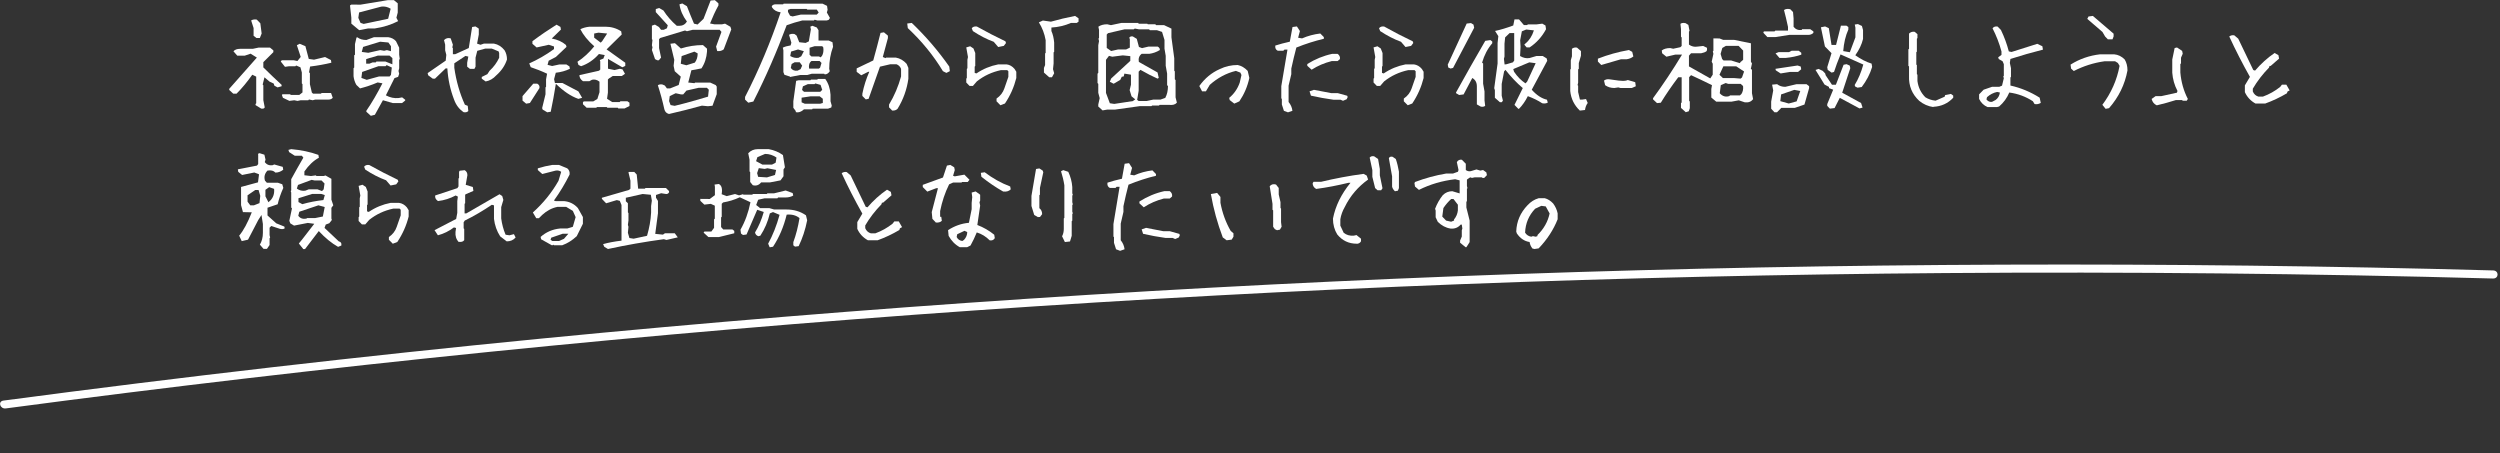
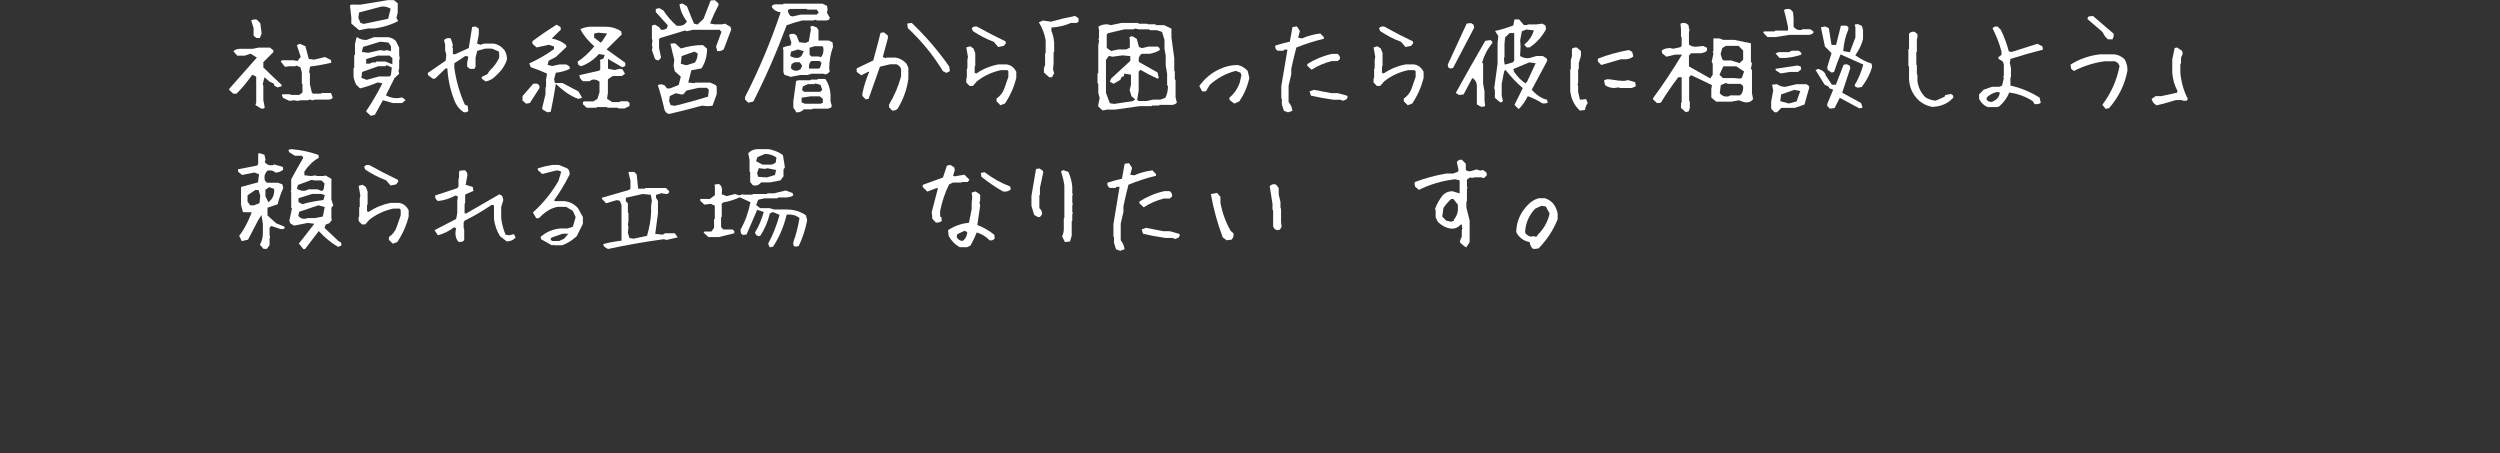
<svg xmlns="http://www.w3.org/2000/svg" width="927" height="168" viewBox="0 0 927 168" fill="none">
  <rect x="0" y="0" width="927" height="168" fill="#333333" stroke="none" />
  <g clip-path="url(#clip0_1182_4)">
    <path d="M2.177 151.438C121.333 135.618 241.166 123.48 361.386 115.11C481.153 106.771 601.285 102.14 721.467 101.25C789.113 100.741 856.772 101.432 924.4 103.273C926.633 103.332 926.685 100.332 924.452 100.274C803.682 96.973 682.813 97.411 562.133 101.622C441.453 105.834 320.974 113.81 200.998 125.525C134.255 132.041 67.678 139.72 1.301 148.532C-0.903 148.824 -0.016 151.73 2.177 151.438Z" fill="white" />
  </g>
  <path d="M96.984 40.352L94.761 38.975V38.551L95.004 38.304V28.416L93.545 27.71C91.704 30.323 89.759 32.689 87.709 34.737H86.494L85 33.36V32.936L95.247 21.354L92.92 19.906L90.731 20.647H87.987L86.563 19.023C87.049 18.423 87.883 18.105 89.029 18.105H93.719L95.907 17.646H100.11L101.36 18.67V19.341L97.644 23.049V24.991C100.04 27.357 102.298 29.511 104.417 31.453V31.983L102.923 32.407L101.742 31.771L101.499 30.994L99.936 30.253L98.06 28.663L97.4 31.347L97.644 31.63V37.139L98.165 39.822C97.956 40.246 97.539 40.387 96.949 40.246L96.984 40.352ZM95.038 14.044L94.031 13.267V10.407L93.128 7.582C93.719 7.228 94.413 7.123 95.212 7.264L96.532 8.641L97.018 12.419L96.358 14.079H95.038V14.044ZM107.265 37.386L104.903 36.256L104.521 35.196L104.764 34.949H107.578L107.821 35.196H110.982L112.163 34.278V31.171L111.92 30.959V26.863L111.399 24.956L109.801 24.285L109.523 24.567H107.161L105.667 24.779L104.104 22.802L104.486 22.342H108.898L110.287 22.625L111.503 21.106L110.079 16.763L111.121 16.233L113.24 17.116L114.49 21.848L116.435 22.131L120.534 21.142L122.722 22.272L122.861 23.261C120.499 23.826 117.859 24.32 114.976 24.673L114.594 26.827L114.907 27.074V31.206L115.636 34.313L116.088 34.737H119.006L119.249 34.49H122.757L123.382 36.256C123.035 36.679 122.514 36.927 121.784 36.927H116.887L115.949 37.174L114.56 36.891L114.316 37.174H111.468L110.322 37.421L109.106 37.174L107.196 37.421L107.265 37.386Z" fill="white" />
-   <path d="M133.185 11.188L130.276 8.762V6.549L129.779 2.016L130.276 1.695H130.311L133.646 1.731L143.793 0.054H146.064L147.483 1.231V4.657L146.986 6.585L147.625 7.834C145.106 9.154 142.232 10.046 139.003 10.546H136.52L133.185 11.188ZM137.442 42.88L135.846 41.453V41.06C137.939 38.027 139.89 34.636 141.806 30.889L140.032 30.568C137.797 31.531 135.598 32.245 133.504 32.781L132.156 31.496C131.589 30.532 131.234 29.461 131.092 28.248V25.286L131.34 25.036V20.503L131.624 20.289V16.363L132.192 13.901L132.511 13.829C133.398 14.508 134.498 14.829 135.846 14.829L138.649 13.794H143.97C145.177 13.972 146.134 14.472 146.844 15.293L148.015 17.684V20.289L148.228 21.931L148.015 22.109V25.322L147.766 26.321L148.015 27.356L147.625 28.498L146.276 28.962L143.083 35.35C144.609 36.171 146.205 36.528 147.837 36.349L149.115 36.1L150.25 36.992V37.277L149.079 38.205H145.602L141.984 37.17L139.003 42.559L137.478 42.952L137.442 42.88ZM143.935 6.906L144.857 3.23C143.722 2.552 142.587 2.302 141.416 2.445L133.15 4.622L132.866 6.62L133.682 8.476L134.853 8.869L143.97 6.942L143.935 6.906ZM144.964 27.784L145.283 25.036L143.367 24.144L142.977 24.536H140.352L134.285 26.678L134.001 28.89L135.988 29.604L140.529 28.355H144.467L144.928 27.82L144.964 27.784ZM144.964 18.969V17.113L144.006 15.757L140.955 15.471L134.64 17.398L134.143 19.254L136.556 19.576L140.99 18.576L142.445 18.826L143.474 18.576L144.928 18.969H144.964ZM145.496 23.823V21.538L144.432 20.61H140.139L137.904 21.289L136.946 21.538L135.775 21.931V23.608H136.981L138.152 23.144H139.323L139.571 22.823H142.941L145.531 23.858L145.496 23.823Z" fill="white" />
+   <path d="M133.185 11.188L130.276 8.762V6.549L129.779 2.016L130.276 1.695H130.311L133.646 1.731L143.793 0.054H146.064L147.483 1.231V4.657L146.986 6.585L147.625 7.834C145.106 9.154 142.232 10.046 139.003 10.546H136.52L133.185 11.188ZM137.442 42.88L135.846 41.453V41.06C137.939 38.027 139.89 34.636 141.806 30.889L140.032 30.568C137.797 31.531 135.598 32.245 133.504 32.781L132.156 31.496C131.589 30.532 131.234 29.461 131.092 28.248V25.286L131.34 25.036V20.503L131.624 20.289V16.363L132.192 13.901L132.511 13.829C133.398 14.508 134.498 14.829 135.846 14.829L138.649 13.794H143.97C145.177 13.972 146.134 14.472 146.844 15.293L148.015 17.684V20.289L148.228 21.931L148.015 22.109V25.322L147.766 26.321L148.015 27.356L146.276 28.962L143.083 35.35C144.609 36.171 146.205 36.528 147.837 36.349L149.115 36.1L150.25 36.992V37.277L149.079 38.205H145.602L141.984 37.17L139.003 42.559L137.478 42.952L137.442 42.88ZM143.935 6.906L144.857 3.23C143.722 2.552 142.587 2.302 141.416 2.445L133.15 4.622L132.866 6.62L133.682 8.476L134.853 8.869L143.97 6.942L143.935 6.906ZM144.964 27.784L145.283 25.036L143.367 24.144L142.977 24.536H140.352L134.285 26.678L134.001 28.89L135.988 29.604L140.529 28.355H144.467L144.928 27.82L144.964 27.784ZM144.964 18.969V17.113L144.006 15.757L140.955 15.471L134.64 17.398L134.143 19.254L136.556 19.576L140.99 18.576L142.445 18.826L143.474 18.576L144.928 18.969H144.964ZM145.496 23.823V21.538L144.432 20.61H140.139L137.904 21.289L136.946 21.538L135.775 21.931V23.608H136.981L138.152 23.144H139.323L139.571 22.823H142.941L145.531 23.858L145.496 23.823Z" fill="white" />
  <path d="M171.919 41.599C170.258 40.495 169.093 38.928 168.386 36.97C166.973 33.338 166.125 29.457 165.878 25.363H165.242L161.286 29.172H160.473L158.777 27.926L158.565 27.107L165.277 22.479L165.489 20.342L165.065 18.669V16.568L164.641 14.859C165.348 14.147 166.16 13.969 167.114 14.218L167.927 16.568L167.715 17.601L167.927 17.814V20.093H168.81L173.826 17.814L175.063 10.017L176.299 9.803L177.323 10.444L177.535 10.658V12.794L176.9 16.177L178.171 16.604L179.408 16.177H183.188C184.707 16.461 186.014 17.28 187.109 18.669C187.674 19.63 187.992 20.77 187.992 22.051C187.285 24.259 185.943 26.253 184.035 27.926C182.905 29.172 181.563 29.956 180.079 30.205L178.631 29.172V28.532L180.715 27.499L181.527 26.253C183.082 24.828 184.247 23.226 185.095 21.41V19.701L184.883 19.061L182.375 18.028H179.902L176.97 18.847L176.334 21.375V24.722L175.91 25.541H174.25L173.226 24.722V23.262L173.65 20.983L172.59 20.734L168.457 23.476V25.149C169.163 30.062 170.47 34.62 172.378 38.821L173.438 39.249L173.65 41.171C173.226 41.599 172.625 41.741 171.954 41.599H171.919Z" fill="white" />
  <path d="M195.101 38.445L193.75 37.304V35.63L197.733 31.033H199.223C199.916 31.425 200.158 31.959 200.02 32.672L196.486 38.195L195.066 38.445H195.101ZM202.825 41.581L201.232 40.654L201.024 40.084L202.271 34.953V32.423L202.479 32.173V29.429L202.86 27.327C200.816 26.365 198.773 25.581 196.798 24.904L196.244 23.514C199.292 22.16 202.375 20.414 205.423 18.204V17.242L203.484 16.601L198.981 17.599L197.422 16.244V15.282C200.366 13.073 203.345 11.042 206.359 9.153L207.813 9.973L207.987 10.971L204.592 14.285C206.705 14.677 208.472 15.46 209.857 16.672L210.065 17.385L206.116 21.126L203.449 22.516L203.033 24.049L204.731 24.476L207.398 23.906H210.03L211.139 24.619L211.312 25.509C209.788 26.258 208.056 26.757 206.082 26.971L205.458 29.358L205.77 30.783H208.576L214.464 33.884L215.85 36.271L214.464 36.663C211.693 35.701 208.922 33.812 206.116 31.069C205.527 34.81 204.869 38.267 204.211 41.438L202.825 41.652V41.581ZM229.29 40.227L229.047 39.941H225.202L224.96 39.692H221.392L221.08 39.941H217.512L216.161 38.659V37.91L216.473 37.59H220.006L221.496 36.699L222.293 34.204V30.285C221.392 29.572 220.491 29.358 219.521 29.572L218.552 30.106H216.161C215.295 29.501 214.845 28.752 214.845 27.861L222.119 26.222L222.57 25.795V22.73L222.397 22.267L223.747 21.697L224.232 20.414L222.085 20.022C220.18 22.195 217.963 23.692 215.469 24.547L214.499 24.084L214.118 22.908C216.404 21.412 218.482 19.487 220.353 17.171C217.963 15.069 216.265 12.966 215.192 10.828C216.127 10.365 217.235 10.044 218.586 9.902H224.475C226.622 9.902 228.597 10.472 230.329 11.612L230.537 12.788L224.925 18.311L231.853 23.265V24.44L230.814 24.939L230.502 24.797L225.445 21.839V25.474L227.869 25.973L229.809 25.509L230.814 25.723L231.749 27.363L230.571 28.182H227.211L225.826 29.073L225.41 29.465V34.347L225.098 36.627L227.004 37.839H229.775L230.052 37.554H232.65L233.412 38.089V39.3L231.576 40.227H229.22H229.29ZM223.228 15.354L225.133 12.432L221.912 12.111L220.318 12.432V13.964L222.743 15.817L223.193 15.354H223.228Z" fill="white" />
  <path d="M243.688 22.338L242.883 21.916L241.729 18.542L241.938 17.557L241.729 16.784L241.938 14.781L241.729 14.535V9.508L242.848 9.122L244.318 10.001L245.123 11.055H246.102L247.292 10.493L247.607 9.368L243.163 4.482V3.357L244.423 2.971L245.997 3.885C247.327 5.958 248.971 7.856 250.966 9.579H251.841C253.1 9.579 254.045 9.052 254.71 7.997C253.17 5.923 252.26 3.814 251.946 1.6L252.995 1.284L254.71 2.303C255.515 4.377 256.389 6.556 257.334 8.77L258.664 9.087L260.868 6.978L263.492 0.194L265.067 0.054L266.396 1.249V2.022C265.242 4.096 264.227 6.345 263.282 8.7L264.892 9.016H267.726L268.846 8.77L270.84 9.93L271.155 10.914L268.356 18.296C267.656 18.858 266.851 19.034 265.941 18.928L265.522 17.276L267.516 11.828L266.851 11.055H256.844L254.71 11.582L254.01 11.301L244.843 14.078L244.388 14.499V17.839L245.123 21.354L244.318 22.338H243.653H243.688ZM247.992 42.232C247.152 42.021 246.592 41.458 246.347 40.544C245.682 37.487 244.878 34.534 243.933 31.617C244.353 31.3 244.948 31.195 245.647 31.336L246.522 31.722L247.292 32.777H248.482L251.666 31.511L252.435 28.418L250.196 26.415L249.776 24.411L250.021 22.197L248.587 16.222L250.266 16.011L252.47 17.979C255.165 17.136 257.894 16.714 260.658 16.714L262.163 18.049V19.104C261.988 21.424 261.323 23.533 260.098 25.36L256.354 26.063L255.2 30.598L257.509 30.843L257.719 30.633H263.387L265.382 31.547L265.767 32.109V34.921L264.192 39.209L262.477 39.385L260.273 39.174C256.214 40.298 252.086 41.353 247.922 42.302L247.992 42.232ZM252.61 35.026L250.546 34.569L248.342 35.624L248.097 37.487L248.656 38.963L250.161 39.244C254.255 38.26 258.384 37.1 262.547 35.835L262.827 33.269L262.128 32.566H259.013L254.535 33.585L253.345 34.991H252.575L252.61 35.026ZM257.649 23.216C258.349 22.267 258.699 21.143 258.699 19.807L257.474 19.139L252.75 20.791L252.435 23.638L254.5 24.201L257.649 23.216Z" fill="white" />
  <path d="M277.455 38.077L276.271 36.935V35.936C281.39 25.979 285.777 15.522 289.468 4.565C288.04 4.387 286.996 3.816 286.299 2.781L286.16 2.281C286.473 1.853 286.926 1.603 287.588 1.603H290.373L290.582 1.354H304.997L306.668 2.174L306.877 3.638L306.598 4.637L307.747 6.671L307.26 7.385L306.494 7.599H303.082L302.072 7.314L301.793 7.599H297.441C295.526 8.063 293.611 8.67 291.696 9.348C288.075 19.091 283.966 28.548 279.336 37.649L277.595 38.041L277.455 38.077ZM292.95 28.405L290.86 27.727L290.477 26.728V18.663L290.269 17.663C291 17.306 291.975 17.021 293.158 16.842L293.437 15.843L292.567 12.917C293.124 12.56 293.82 12.453 294.621 12.631L295.387 13.202L296.362 15.665L298.729 15.914L299.913 15.343L300.679 10.882L300.47 9.883L301.271 9.562L302.873 10.204L303.5 11.204V15.022H307.26L308.688 15.665L308.896 17.342C307.956 19.912 307.469 22.624 307.469 25.515L307.678 26.407C307.19 27.192 306.564 27.585 305.832 27.585L305.589 27.335H301.027L299.391 27.799H296.78L292.915 28.548L292.95 28.405ZM303.186 5.065L303.569 4.637L302.873 3.566H299.356L299.112 3.316H293.124L292.184 3.638V4.423L292.95 5.815L293.89 6.1L296.919 5.422H302.838L303.221 5.029L303.186 5.065ZM297.093 20.875L298.068 18.984L295.909 18.341L293.333 19.126L293.019 20.768C293.959 21.339 294.969 21.589 296.048 21.446L297.093 20.875ZM296.884 25.586L297.441 24.337L296.536 23.088H294.656L293.541 23.73L293.228 25.194C293.785 26.014 294.656 26.371 295.77 26.193L296.884 25.622V25.586ZM295.073 41.575V41.182L294.168 39.968V37.542L295.213 29.976L296.153 29.762H300.505L300.714 29.512H303.047L303.256 29.262H306.007C307.156 30.868 307.817 32.795 307.956 35.115V37.542L308.409 39.148L308.235 39.861L307.051 40.29H301.341L301.132 40.54H298.103C297.163 41.468 296.118 41.824 295.039 41.575H295.073ZM305.101 38.22V36.614L303.952 35.722H300.54L297.232 36.221V37.934L298.416 38.47H304.091L305.101 38.184V38.22ZM304.474 33.687L304.892 33.366L304.266 31.475L302.316 30.939L302.037 31.189H299.565L297.72 32.01L297.406 33.366L298.138 34.044H304.161L304.474 33.723V33.687ZM304.091 25.086L304.614 23.338L303.917 22.624H300.888C300.087 23.231 299.809 24.159 300.018 25.443H303.639L304.057 25.122L304.091 25.086ZM304.753 20.804C305.275 19.912 305.449 18.841 305.275 17.592L304.892 17.128H302.072L300.192 17.699V20.304L300.888 20.947H303.708L304.266 21.268L304.718 20.804H304.753Z" fill="white" />
  <path d="M330.714 40.866L329.66 39.802V38.773C331.626 35.508 333.101 32.03 334.119 28.34V25.536C333.803 24.72 333.241 24.152 332.434 23.833H330.082L326.29 24.72L322.078 36.643L321.024 36.856L319.761 35.579V34.763C320.322 31.924 321.2 29.191 322.323 26.636H321.902L319.339 27.914L317.654 26.636V25.359L323.798 22.414C324.746 19.007 325.658 15.6 326.501 12.194L327.765 11.981L329.239 13.223V14.11L327.343 21.136L328.362 21.562L328.572 21.349H332.153C333.733 21.633 335.067 22.414 336.19 23.691L336.822 25.181V29.227C336.26 33.201 334.926 36.927 332.82 40.334C332.258 40.902 331.556 41.079 330.714 40.973V40.866ZM350.899 27.027L349.636 26.388C346.125 20.568 341.772 15.245 336.611 10.419L336.401 8.716L338.086 8.503C343.281 13.471 347.915 18.865 351.988 24.685L352.198 26.388L350.935 27.027H350.899Z" fill="white" />
  <path d="M370.988 39.052L369.515 37.566V36.54C370.918 35.585 371.9 34.312 372.426 32.755L373.899 28.51V26.423L373.478 25.999H371.163C367.832 26.706 364.851 28.086 362.221 30.173L360.748 31.871H359.52L358.293 30.597V29.147L358.503 28.935V25.539L358.714 25.327V22.178L358.924 21.152L358.293 17.579L359.731 17.155L360.958 17.969L361.625 19.667V24.478L361.414 24.69V27.025L362.045 27.237C364.535 25.539 367.236 24.442 370.146 23.876H373.267C374.39 24.018 375.372 24.584 376.178 25.539L376.844 26.6V28.935C376.003 32.295 374.6 35.444 372.636 38.38L370.988 39.017V39.052ZM370.111 17.403L368.463 15.492C365.833 14.537 363.273 13.193 360.748 11.53L360.327 10.469C360.748 9.903 361.379 9.726 362.221 9.832C365.693 11.778 369.234 13.617 372.811 15.316L373.022 15.952L372.215 17.014L370.111 17.438V17.403Z" fill="white" />
  <path d="M389.007 28.617L387.093 26.908V25.199L387.518 24.131V19.823L387.731 19.61V14.91C387.306 12.489 386.455 10.282 385.214 8.289L386.703 7.612L389.681 8.039C392.517 7.221 395.531 6.508 398.651 5.903L399.927 6.793V8.039L399.253 8.502H397.126C394.822 9.499 392.411 10.069 389.858 10.211V11.493C390.426 12.774 390.745 14.198 390.886 15.8V19.218L390.674 19.432V23.526L390.461 25.662L390.886 27.157L390.071 28.652H389.007V28.617Z" fill="white" />
  <path d="M408.913 41.002L407.241 39.499V38.747L407.764 36.385L407.241 34.416V31.088L406.963 30.801V27.329L407.241 27.007V16.771L407.52 15.232L407.311 14.301L407.52 14.123V11.116L407.276 9.899C408.077 9.326 409.192 9.004 410.55 9.004L411.943 9.326L415.808 8.503H422.007L422.251 8.79H425.385L425.629 9.004H428.415L428.658 9.326H431.653L434.3 10.579H434.37V13.836L435.414 21.603V26.22L435.623 26.471V29.405L435.902 29.692V36.099L436.389 38.067C435.762 38.783 434.822 39.033 433.603 38.89H429.982L429.738 39.141H427.196L426.952 39.355H422.634L413.405 40.644H410.515L408.878 40.93L408.913 41.002ZM420.161 37.387L420.962 36.85L419.569 35.705L418.873 33.414L419.36 31.41V27.688L416.923 27.294L416.679 28.332L415.948 28.475L415.39 29.62L412.953 31.052L411.525 30.336L412.012 29.119L419.117 22.569V20.816L416.331 20.529L412.43 21.03L411.211 20.708L410.097 22.176V34.452L411.525 38.282L413.162 38.532L420.196 37.459L420.161 37.387ZM432.106 36.242C432.768 35.025 433.081 33.557 433.081 31.875L432.768 31.625V27.294L432.245 24.359V20.708L431.793 18.024V14.803L430.887 11.832L428.972 11.188H426.36L426.081 10.865H422.251L420.788 10.579L420.405 10.865H417.027L410.863 12.297L410.376 12.798V17.773L412.012 18.919L414.555 18.346H417.549L418.942 17.666V14.516L418.733 13.979C419.012 13.55 419.43 13.407 420.057 13.514L421.519 14.409L422.32 17.415L423.47 17.845L425.872 17.272H429.285C429.877 17.63 430.156 18.059 430.051 18.561C428.832 19.312 427.509 19.777 426.151 19.956H423.33C422.39 20.672 422.042 21.674 422.286 22.963L429.216 26.864L429.668 28.904L429.216 29.155C427.335 28.332 425.246 27.258 422.878 25.898L422.216 26.578V33.665L421.659 37.029L422.216 37.459H425.141L427.683 36.922H430.33L432.141 36.277L432.106 36.242Z" fill="white" />
  <path d="M457.65 38.402L455.985 37.115L455.782 36.293C457.548 34.827 458.873 32.968 459.689 30.645L460.335 27.82L459.927 26.927L458.262 26.283C454.694 27.141 451.466 28.893 448.578 31.467L447.151 33.862H445.724L444.705 31.896C446.744 29.036 449.292 26.927 452.316 25.604C454.389 24.603 456.597 24.103 458.941 24.103C460.301 24.389 461.524 25.104 462.645 26.283L463.257 28.893C462.577 32.075 461.32 34.97 459.553 37.58L457.718 38.402H457.65Z" fill="white" />
  <path d="M477.566 41.652L476.075 41.093L475.313 38.753V36.658L475.105 36.483V31.944L477.393 18.394H476.283L475.867 18.813H473.787C473.059 18.464 472.747 17.8 472.886 16.892C474.55 16.369 476.318 15.88 478.26 15.46L479.265 10.013L480.895 9.803L482.004 11.514L481.345 13.994L482.802 14.238C484.951 13.295 487.205 12.702 489.562 12.422L490.88 13.749V14.378C487.482 15.181 484.084 16.264 480.687 17.626C479.993 20.245 479.369 22.864 478.814 25.448V27.509L477.809 31.769V37.81C478.606 38.788 479.092 39.871 479.23 41.093L477.601 41.652H477.566ZM486.373 25.867L484.743 24.401V23.737C487.656 21.921 490.741 20.664 494 19.965H495.977C496.67 20.454 496.982 21.118 496.843 21.921L495.977 22.654H493.792C491.053 23.353 488.592 24.401 486.373 25.832V25.867ZM498.022 37.392L497.051 36.972H494.416C491.643 36.588 488.834 36.099 486.095 35.471L485.575 33.864L487.205 33.306C489.32 33.725 491.469 34.109 493.619 34.528H496.011L499.548 35.506L499.721 35.995L499.34 36.798L498.022 37.357V37.392Z" fill="white" />
  <path d="M522.011 39.052L520.538 37.566V36.54C521.941 35.585 522.923 34.312 523.449 32.755L524.922 28.51V26.423L524.501 25.999H522.187C518.855 26.706 515.874 28.086 513.244 30.173L511.771 31.871H510.544L509.316 30.597V29.147L509.527 28.935V25.539L509.737 25.327V22.178L509.948 21.152L509.316 17.579L510.754 17.155L511.982 17.969L512.648 19.667V24.478L512.438 24.69V27.025L513.069 27.237C515.559 25.539 518.259 24.442 521.17 23.876H524.291C525.413 24.018 526.395 24.584 527.202 25.539L527.868 26.6V28.935C527.026 32.295 525.623 35.444 523.66 38.38L522.011 39.017V39.052ZM521.135 17.403L519.486 15.492C516.856 14.537 514.296 13.193 511.771 11.53L511.35 10.469C511.771 9.903 512.402 9.726 513.244 9.832C516.716 11.778 520.258 13.617 523.835 15.316L524.045 15.952L523.239 17.014L521.135 17.438V17.403Z" fill="white" />
  <path d="M537.93 25.433L537.03 25.042L536.822 23.973C539.176 18.811 541.529 13.719 543.848 8.734L545.44 8.556L546.375 9.126L546.617 10.301L538.795 25.184L537.93 25.398V25.433ZM549.075 39.533L547.621 38.714V32.02C547.621 30.596 547.067 29.564 545.925 28.923L542.706 35.011L541.045 35.225L539.903 34.548V34.263C543.433 27.855 547.067 21.481 550.736 15.143L552.639 14.858L553.332 15.393V16.033C551.601 18.063 550.355 20.448 549.559 23.226L549.94 23.546V31.023L550.459 33.907V37.219L550.701 39.248C550.286 39.569 549.732 39.675 549.075 39.533ZM562.954 40.316L561.569 38.892L564.649 32.661C562.434 30.774 560.288 28.531 558.212 25.896L557.727 26.466L556.827 31.13V35.474L557.277 37.325L556.862 37.895H556.17L554.301 36.257V33.444L554.059 32.697L555.305 23.546V15.927L555.581 13.399L554.37 11.476C556.412 11.049 558.627 10.372 561.119 9.446L561.569 7.203H563.265L565.065 9.304H566.242L566.518 9.055H569.668L571.883 8.77L573.06 9.446L573.268 10.835C571.779 13.612 569.772 15.855 567.211 17.564H566.069L565.203 16.567L565.619 16.14C567.038 15.001 568.111 13.363 568.768 11.262L565.93 10.942L564.303 11.618L563.68 14.93L563.819 17.315L563.646 20.769C564.823 21.481 565.999 21.73 567.176 21.517L569.703 20.769H572.056L573.51 21.659L573.718 22.549L567.972 33.267C569.772 35.296 571.675 36.542 573.614 36.969L573.925 38.038C573.371 38.358 572.679 38.465 571.849 38.287C570.326 37.29 568.56 36.4 566.518 35.652C565.584 37.539 564.476 39.106 563.23 40.352H562.85L562.954 40.316ZM561.05 23.012L561.465 22.478V12.259H559.769L558.108 13.861L557.866 16.211V20.983L557.658 21.802L557.9 23.902L558.558 23.831L561.085 23.083L561.05 23.012ZM566.276 30.24L569.426 23.439L567.072 23.119L561.119 25.611L561.396 26.573C562.573 28.353 563.992 29.813 565.653 30.916L566.276 30.24Z" fill="white" />
  <path d="M585.801 41.002C583.708 39.006 582.522 36.582 582.243 33.731V25.783L582.452 25.569V22.361L582.871 20.9V18.084C583.429 17.656 584.057 17.514 584.754 17.656L586.219 18.939V20.65L585.417 23.395V25.533L585.173 25.747V30.666L584.964 31.557L585.173 31.771V34.123L585.835 36.939H586.638L588.102 36.725L588.73 38.186C588.172 38.899 587.858 39.79 587.719 40.788L585.835 41.002H585.801ZM593.717 24.072L592.497 22.824V21.755C596.124 20.329 599.96 19.26 603.971 18.547L605.227 19.225L605.645 20.935C604.948 21.506 604.146 21.826 603.169 21.969H601.076C598.53 22.682 596.089 23.395 593.717 24.108V24.072ZM598.53 32.626C597.275 32.626 596.159 32.27 595.182 31.592L594.764 29.882C595.322 29.454 596.019 29.276 596.856 29.418L600.204 29.882C601.321 30.024 602.227 30.024 602.96 29.882L603.587 29.668L606.343 30.488L606.552 31.985L605.087 32.626H600.867L600.065 32.412L598.6 32.626H598.53Z" fill="white" />
  <path d="M625.139 41.652L623.312 40.013V38.232L623.558 37.983V28.651H622.293C619.869 31.857 617.726 34.991 615.828 38.09L614.423 38.232L612.947 36.843V36.416C616.636 31.393 620.22 26.015 623.699 20.245H621.204L617.901 21.028L616.32 19.746L616.18 18.713C616.918 18.143 617.972 17.823 619.307 17.823L620.431 18.072L623.066 17.502L623.558 17.039V13.904L623.312 13.619V10.77L623.101 8.846C623.523 8.49 624.191 8.419 625.034 8.597L626.053 9.238L626.474 11.447L626.264 11.732V16.54C627.247 17.217 628.266 17.466 629.32 17.288L631.534 17.039L632.939 17.716C633.045 18.428 632.939 18.891 632.623 19.105C632.307 19.319 631.71 19.568 630.796 19.746H627.037L626.264 20.636V24.626L634.169 29.078L635.082 27.689V23.628L634.696 22.916L635.328 19.96L635.118 19.034L635.328 18.855V14.225H635.293L637.612 14.261L638.983 14.795H643.058L649.207 16.041H649.242V22.845L649.629 23.557L649.207 25.552L649.629 25.837V34.564L650.05 36.772C649.347 37.698 648.364 38.09 646.993 37.947L644.745 37.2L642.039 37.698H636.383L634.555 36.166V32.996L634.801 31.572C632.342 30.36 629.742 29.114 627.037 27.867L626.334 28.615V37.378L626.58 37.663V40.12L626.193 41.26L625.174 41.581L625.139 41.652ZM645.939 28.722L646.712 26.514L643.796 24.59H639.018L637.577 27.725L638.842 28.936H642.847L645.412 29.149L645.939 28.722ZM645.658 34.955C646.256 34.065 646.466 33.032 646.326 31.892L645.447 31.108H640.845L639.896 30.788L638.069 31.572L637.683 34.564C638.666 35.703 639.861 36.06 641.231 35.632L641.477 35.383H645.166L645.623 34.92L645.658 34.955ZM645.658 22.809L646.361 22.168V18.749L644.674 17.003H639.966L638.631 17.787L637.999 19.995L638.561 21.883L639.088 22.417H641.899L645.096 23.415L645.588 22.774L645.658 22.809Z" fill="white" />
  <path d="M655.372 13.778L653.89 12.196V11.88L654.096 11.634H658.027L658.268 11.353H662.991V9.982C662.508 7.662 661.991 5.553 661.509 3.725C662.06 3.303 662.853 3.198 663.819 3.409L664.853 4.463L665.06 6.854V9.947C665.818 10.896 666.818 11.282 668.093 11.107L668.231 10.825H671.231L672.403 11.634V12.196C671.886 12.688 671.265 12.934 670.541 12.934H663.508L658.337 13.743H655.441L655.372 13.778ZM657.992 41.652L656.751 40.316V37.68L657.51 33.532L657.096 31.388L658.957 31.212C659.785 31.88 660.819 32.197 661.991 32.197L666.163 31.212H669.852L670.817 31.951V32.689L669.093 38.77L665.508 40H660.509L658.923 41.617H658.027L657.992 41.652ZM659.819 21.476L658.371 19.789L659.509 19.332H663.37L664.37 18.805H666.956L667.921 19.578V20.281C666.266 20.843 664.336 21.265 662.198 21.476H659.819ZM660.268 27.241L658.475 26.081L658.337 25.518L666.542 24.288L667.714 24.674L667.887 25.694L666.714 26.678H663.715L660.233 27.241H660.268ZM666.197 37.575L667.542 33.743L665.335 33.321L660.44 35.009L660.13 37.504L663.267 38.383L666.232 37.575H666.197ZM678.505 40.281L677.54 39.262V38.594L679.746 33.251L678.195 32.689V32.232L676.54 31.353L673.196 25.94L674.333 25.553L675.885 26.291L676.781 27.241L676.954 27.908L679.298 31.423H680.746L683.607 24.007L684.71 23.796L685.883 24.323L686.089 25.272L683.09 34.376L690.089 38.207L690.64 39.895L689.502 40.211L682.194 36.274L680.263 40.07L678.539 40.281H678.505ZM677.746 26.045L677.54 24.921L679.125 19.718L676.678 17.223L675.195 10.123L676.747 9.806L678.126 10.439L679.125 16.66H680.815L682.607 9.525H684.676L685.365 10.017V10.966C684.331 13.251 683.711 15.922 683.469 18.945L685.917 19.367L687.986 13.848V10.263L687.744 9.103L688.916 8.927L690.399 9.63L690.813 11.142V14.446C690.33 16.485 689.365 18.488 687.951 20.492C690.02 21.968 692.019 22.987 693.984 23.585L694.191 24.815C693.398 27.486 692.088 29.947 690.33 32.267L688.778 32.513L687.917 32.091L687.71 31.529C689.054 29.349 690.123 26.819 690.916 23.936L682.47 20.175C681.47 22.601 680.677 24.745 680.056 26.678L679.16 26.924L677.815 25.975L677.746 26.045Z" fill="white" />
  <path d="M716.904 39.702C714.943 39.423 713.192 38.655 711.652 37.399C708.956 34.888 707.73 31.817 707.87 28.189V24.63L707.625 24.421V18.316L707.87 18.106V12.454C708.43 11.896 709.131 11.652 709.971 11.792L710.987 12.664V14.129L710.776 14.338V19.153L710.566 19.362V23.933L710.776 24.142V27.491L710.987 27.701V30.038C711.302 32.41 712.282 34.434 713.928 36.074C715.048 36.772 716.309 37.19 717.709 37.33L721.071 35.864L721.281 35.236L723.382 34.818L724.257 35.446V36.248C722.296 38.341 719.845 39.458 716.904 39.597V39.702Z" fill="white" />
  <path d="M736.99 39.702C735.595 39.127 734.55 38.083 733.853 36.681V34.99L735.526 33.263L738.663 32.184H741.347L742.358 31.753L743.02 28.983L742.811 28.335L743.02 28.119V23.803L742.567 22.724L741.138 21.896L740.929 21.249L742.149 20.35V19.091C741.347 16.069 740.232 13.228 738.837 10.494C739.256 9.918 739.883 9.702 740.72 9.846L741.94 11.105C743.195 13.695 744.171 16.357 744.868 19.055L745.879 19.271L755.43 16.249L757.312 17.148L757.522 18.407C753.513 19.415 749.504 20.566 745.461 21.86L745.251 23.335L745.67 25.278V28.515L745.461 28.731V31.716C749.33 32.58 752.92 34.091 756.302 36.213L756.72 38.155C756.023 38.587 755.256 38.731 754.419 38.587L753.792 37.544C751.143 35.817 748.249 34.738 745.042 34.306C744.206 36.321 742.951 38.047 741.277 39.486L740.476 39.702H736.92H736.99ZM739.883 37.148C740.859 36.429 741.417 35.493 741.556 34.306L740.545 34.091C739.151 34.378 737.896 35.026 736.781 36.033L736.572 36.86C737.129 37.58 737.826 37.904 738.663 37.76L739.883 37.112V37.148Z" fill="white" />
  <path d="M780.761 40.352L779.554 38.865C782.831 34.475 784.969 29.66 785.935 24.42L785.314 23.358L784.279 22.721H780.347C776.346 23.287 772.551 24.491 768.964 26.332L767.964 25.447L767.757 23.96C771.068 21.871 774.725 20.596 778.726 20.136H783.9C785.418 20.277 786.728 20.915 787.832 22.048C788.522 23.181 788.867 24.526 788.867 26.119C787.901 31.359 785.625 35.997 782.037 40.104L780.796 40.352H780.761ZM781.623 14.613L780.589 13.551L779.588 11.851L773.966 7.001L774.414 6.116L776.035 5.903L783.727 12.489V13.515L783.314 14.577H781.658L781.623 14.613Z" fill="white" />
  <path d="M799.727 39.052C798.74 38.629 798.105 37.819 797.823 36.692L799.304 35.636H801.455L807.202 34.368L807.414 33.734C806.285 31.62 805.651 29.331 805.475 26.936V22.076L806.356 17.814L807.237 17.603L809.141 18.871L809.353 19.927L808.718 21.407V23.52L808.472 23.731V26.901C808.789 30.458 809.706 33.699 811.257 36.692L810.834 37.361H809.353L809.141 37.115H806.779C804.522 37.819 802.195 38.489 799.763 39.052H799.727Z" fill="white" />
-   <path d="M836.35 38.402C834.547 37.413 833.23 36 832.398 34.163V31.654L834.27 28.51C831.497 23.564 828.932 18.582 826.61 13.53C827.165 13.106 827.789 12.965 828.482 13.106L829.938 14.342L835.518 25.966L836.176 26.178C838.36 23.634 840.786 21.444 843.42 19.642L844.841 20.454L845.084 21.726L841.964 24.447H841.548L841.34 25.083C838.984 27.485 836.973 30.099 835.344 32.891V33.915C835.76 34.904 836.454 35.54 837.424 35.823H839.088C841.41 34.975 843.559 33.774 845.5 32.219L846.123 31.407H847.787L849 33.526L848.203 33.95L847.995 34.586C845.361 36.141 842.657 37.413 839.919 38.402H836.419H836.35Z" fill="white" />
  <path d="M97.689 92.244L96.363 90.718C97.096 89.476 97.48 88.021 97.48 86.353V83.052L96.956 79.717L95.735 81.633L91.967 88.872L89.629 89.405L88.687 87.382C90.257 85.537 91.827 82.627 93.362 78.723L90.082 78.652L89.385 76.061V69.319L95.665 67.615L96.049 64.635L94.305 63.96L89.768 64.883L88.338 63.712L88.198 62.789L95.281 61.405L95.735 60.837V57.36L95.665 57.04L96.224 56.792L98.038 57.36L98.457 59.205L98.178 60.092C98.876 61.05 99.853 61.441 101.109 61.263L101.667 60.979L104.842 61.867L105.017 62.931C104.144 63.641 103.167 63.996 102.121 63.996C101.492 63.286 100.515 63.038 99.189 63.251C98.143 64.315 97.829 65.593 98.247 66.977L98.945 67.757H103.028L104.668 68.325L105.052 69.674C104.109 71.767 103.412 73.79 102.958 75.742L99.189 77.02V79.894L102.435 82.804L105.435 84.011L105.575 84.649C105.191 84.969 104.598 85.04 103.83 84.862L100.585 83.798L99.957 84.436V87.169L100.167 88.092L99.957 88.34V90.86L98.98 92.279H97.759L97.689 92.244ZM96.224 75.281L96.503 72.619L95.875 70.454H94.653L91.792 72.406V74.784L92.804 76.132H94.165L96.224 75.316V75.281ZM100.306 74.287C101.353 73.151 101.807 71.732 101.632 70.029L99.818 69.39L98.422 70.383V72.797L99.538 74.997L100.306 74.252V74.287ZM112.379 92.244L110.809 90.292L112.03 88.801L116.531 82.981L114.124 82.662L109.029 83.656L107.669 82.84L107.285 81.881L108.262 77.268L107.983 76.949V71.377L107.808 70.88L107.983 70.632V66.444C109.413 63.818 110.914 61.157 112.484 58.46L111.925 57.75H109.309L107.215 56.402L106.936 55.585L107.983 55.301C111.646 55.621 115.031 56.331 118.067 57.431L118.241 58.495C116.252 59.56 114.473 61.263 112.868 63.57V64.989L115.31 65.273L117.125 65.025L117.334 65.273H120.021L120.684 65.06L122.882 66.302V74.039L123.58 76.132L122.882 77.055V81.03L123.056 81.562L122.114 82.769L120.788 83.265L120.335 84.507L125.638 89.511C126.197 89.653 126.511 89.937 126.581 90.398V91.037L125.359 91.534C122.917 90.15 120.544 88.198 118.206 85.678L113.112 92.35H112.344L112.379 92.244ZM120.021 70.206L120.335 68.041L119.218 66.906H116.601L115.554 66.693L110.495 68.574L110.076 69.922C111.018 70.632 112.065 70.88 113.217 70.703L114.473 70.206H117.718L119.393 70.845L120.021 70.206ZM119.707 80.32L120.404 76.771L118.067 76.132L110.983 78.51L110.6 80.001C111.297 80.959 112.274 81.314 113.635 81.065L113.845 80.852H116.88L119.707 80.284V80.32ZM119.916 74.181L120.439 72.335L119.079 71.909H115.764L110.669 73.506V74.926L112.1 75.707C114.542 74.997 117.125 74.5 119.916 74.181Z" fill="white" />
  <path d="M145.673 90.4L144.201 88.914V87.888C145.603 86.933 146.585 85.66 147.111 84.103L148.584 79.858V77.771L148.163 77.347H145.849C142.517 78.054 139.536 79.434 136.906 81.521L135.433 83.219H134.206L132.979 81.945V80.495L133.189 80.283V76.887L133.399 76.675V73.526L133.61 72.5L132.979 68.927L134.416 68.503L135.644 69.317L136.31 71.015V75.826L136.1 76.038V78.373L136.731 78.585C139.221 76.887 141.921 75.79 144.832 75.224H147.953C149.075 75.366 150.057 75.932 150.864 76.887L151.53 77.948V80.283C150.688 83.644 149.286 86.792 147.322 89.728L145.673 90.365V90.4ZM144.797 68.751L143.148 66.84C140.518 65.885 137.958 64.541 135.433 62.878L135.013 61.817C135.433 61.251 136.065 61.074 136.906 61.18C140.378 63.126 143.92 64.966 147.497 66.663L147.707 67.3L146.901 68.362L144.797 68.786V68.751Z" fill="white" />
  <path d="M170.117 89.75C169.18 88.798 168.763 87.529 168.902 85.978L169.11 84.533L168.312 84.322C166.506 85.696 164.527 86.683 162.375 87.247L161.125 85.344L169.145 81.184L169.562 78.928V74.557L169.77 72.901L168.971 72.478C166.923 73.57 164.736 74.275 162.41 74.557C161.576 73.993 161.229 73.324 161.368 72.478L169.596 69.763L170.013 69.129V66.203L170.221 65.992V63.736L170.43 63.313L172.304 63.101C172.999 63.524 173.311 64.123 173.311 64.969L172.686 68.53L175.325 69.34L175.533 70.786L172.686 72.019L172.478 72.231V75.368L172.27 75.58V79.14H172.895C176.991 76.778 181.088 74.416 185.22 72.019L186.226 72.689L186.643 74.134L185.845 76.813V80.973C186.122 83.053 186.643 85.097 187.476 87.036L188.9 87.247L190.566 86.824L191.191 88.058C190.393 89.01 189.282 89.503 187.893 89.503L185.463 87.635C184.213 85.696 183.449 83.511 183.171 81.149V76.144L182.373 75.932C179.074 78.153 175.741 80.127 172.339 81.784L171.922 82.418V84.674L172.131 84.886V89.045C171.714 89.609 171.089 89.785 170.256 89.68L170.117 89.75Z" fill="white" />
  <path d="M204.808 91.05L200.663 88.731L200.455 87.853C202.493 86.026 204.912 85.007 207.675 84.726H210.336L212.408 84.094L213.445 80.51L212.408 78.191L209.956 76.716H206.674C204.601 77.137 202.735 78.156 201.077 79.667L199.833 80.896H198.832L197.588 78.788C201.457 75.31 204.635 71.375 207.088 67.054L208.09 63.716C207.537 63.294 206.846 63.119 206.017 63.259L201.077 64.524L199.419 63.048V62.416C201.215 61.854 203.012 61.432 204.808 61.151H207.261L210.336 62.416C211.026 62.978 211.337 63.751 211.199 64.735C209.541 68.073 207.606 71.305 205.395 74.362L206.017 74.572H209.126C211.165 74.748 212.892 75.591 214.274 77.137L216.139 80.475V82.969L213.859 87.572C212.201 89.118 210.405 90.242 208.47 90.945H205.395L205.188 90.734L204.774 90.945L204.808 91.05ZM209.126 88.555L210.75 86.658H208.677L204.394 88.134L204.152 88.942L204.808 89.364H207.261L209.126 88.555Z" fill="white" />
  <path d="M225.475 92.35L224.082 91.525L223.629 90.52C225.51 89.982 227.774 89.551 230.456 89.228V76.023L229.829 74.48L228.715 74.193L224.743 75.377L223.176 73.727V73.332L233.243 70.425L233.766 69.959V66.981L233.034 63.895L233.208 63.751H235.194L236.1 64.72L236.622 69.959H239.096L239.374 69.708H246.934L248.083 70.856V71.323C247.77 71.861 247.317 72.04 246.725 71.897L245.157 71.645L243.241 72.291V73.296L243.973 74.516V79.073L242.962 86.716L245.819 87.003L246.55 86.501H250.208L251.323 88.008L247.108 88.977L246.167 88.69C239.061 89.659 232.128 90.879 225.336 92.35H225.475ZM239.932 87.398C240.768 84.528 241.29 81.693 241.43 78.822V76.418L241.708 74.408L241.325 72.219L238.294 71.933L232.059 73.332V74.624L232.825 75.377V78.75L233.034 79.001V81.764L232.825 83.379L233.034 84.097L232.825 86.322L233.383 88.259L234.95 88.51L239.897 87.434L239.932 87.398Z" fill="white" />
  <path d="M285.352 91.594L284.832 90.355C286.532 87.239 287.955 83.698 289.065 79.662L286.636 78.635L285.456 79.13C284.728 82.211 283.548 84.937 281.952 87.38L281.223 87.593C280.494 87.345 280.078 86.885 279.974 86.177C281.327 83.981 282.403 81.432 283.201 78.599L280.772 77.785L276.816 86.956L275.497 87.132L274.769 86.601L274.561 85.185C276.261 82.211 277.51 78.812 278.273 74.988L274.318 73.147C272.34 74.067 270.292 74.705 268.141 75.059L267.621 75.554V80.37L267.378 80.618V84.194L268.176 85.079H271.576L272.27 85.61V86.495L266.545 87.912H262.693L260.958 86.318V86.106L261.201 85.858H263.769L264.775 84.477V81.326L265.053 81.078V76.263L263.561 75.59L261.166 75.873L259.674 74.457V73.749H259.64L263.179 73.784L265.087 72.368V69.252L264.949 68.438L266.545 68.225C267.586 68.756 267.933 69.995 267.586 72.014L269.46 72.722L272.548 71.943L274.04 72.439L275.497 72.014L275.671 72.191H278.933L279.176 71.943H284.311L284.554 71.695H286.983L291.32 70.633L293.923 71.589L294.131 72.509C293.333 72.97 292.396 73.218 291.32 73.218H288.51L288.267 73.536H283.513L281.119 74.067L280.39 76.015L281.847 77.183H285.317L287.052 77.679H291.598C294.374 77.679 296.768 78.387 298.85 79.839L299.301 81.68C298.607 85.221 297.532 88.407 296.144 91.275L294.79 91.452L294.166 90.957V89.788C295.172 87.062 295.936 84.088 296.456 80.865C295.207 79.839 293.611 79.414 291.702 79.591C290.592 84.123 288.891 88.088 286.636 91.488L285.422 91.7L285.352 91.594ZM279.176 68.721L278.169 67.481V63.835L277.926 63.551V59.232L277.441 56.824C278.412 55.797 279.592 55.301 280.98 55.301H285.04C287.018 55.656 288.787 56.399 290.314 57.497L291.043 62.029L290.522 62.843V65.357L289.412 66.88L285.56 67.623H282.229C281.431 68.65 280.39 69.004 279.176 68.685V68.721ZM287.608 60.365L287.92 58.417C286.636 57.532 285.248 57.072 283.687 57.072L280.841 58.276L280.355 59.763L282.715 61.037H286.254L287.608 60.329V60.365ZM287.365 64.861L287.781 63.02L284.554 62.383L283.548 62.631L281.362 62.347L280.737 64.189L281.119 65.57L284.381 65.782L287.399 64.861H287.365Z" fill="white" />
-   <path d="M321.835 89.1C320.033 88.111 318.716 86.698 317.884 84.861V82.352L319.755 79.208C316.983 74.262 314.418 69.28 312.096 64.228C312.65 63.804 313.274 63.663 313.967 63.804L315.423 65.041L321.003 76.664L321.662 76.876C323.845 74.332 326.271 72.142 328.905 70.34L330.326 71.153L330.569 72.424L327.45 75.145H327.034L326.826 75.781C324.469 78.183 322.459 80.798 320.83 83.589V84.613C321.246 85.603 321.939 86.238 322.909 86.521H324.573C326.895 85.673 329.044 84.472 330.985 82.917L331.609 82.105H333.272L334.485 84.225L333.688 84.649L333.48 85.284C330.846 86.839 328.143 88.111 325.405 89.1H321.904H321.835Z" fill="white" />
  <path d="M346.957 82.436L345.732 81.163L345.487 78.653L347.797 69.778H347.167L343.841 71.051L342.161 69.354V68.541L349.652 65.818L351.122 61.399L352.383 61.151L353.818 62.035L354.028 63.06L353.398 65.182L354.028 65.394L357.598 64.758L359.489 66.667L358.824 67.48H356.758L356.513 67.692H353.398L351.928 68.364C350.387 71.476 349.302 74.764 348.602 78.264V80.386H349.022L349.232 81.871C348.672 82.436 347.902 82.613 346.922 82.507L346.957 82.436ZM355.953 91.7C354.133 90.71 352.768 89.296 351.753 87.457L351.543 85.336C353.923 83.78 356.513 82.861 359.279 82.613L360.294 77.557V75.223L360.504 73.102L360.294 71.405L361.764 70.981L363.199 72.006L363.444 72.218V74.34L363.199 75.011L363.444 76.249L362.394 83.426C364.635 84.275 366.735 85.477 368.66 87.033L368.87 88.306C368.45 89.013 367.82 89.26 366.98 89.119C365.58 87.705 363.969 86.715 362.184 86.184C361.484 87.881 360.749 89.472 359.874 91.028L358.614 91.665H355.918L355.953 91.7ZM357.423 88.978C358.229 88.129 358.649 87.139 358.649 86.043L357.633 85.583L354.938 86.856L354.728 87.881C355.148 88.73 355.848 89.225 356.828 89.366L357.458 88.942L357.423 88.978ZM372.021 71.051C369.255 69.496 366.56 67.657 363.899 65.535L363.689 64.086L365.125 63.874C368.065 66.101 371.181 67.869 374.576 69.142L374.786 70.203C374.086 70.91 373.176 71.157 372.021 71.016V71.051Z" fill="white" />
  <path d="M384.974 80.581L383.488 79.706L382.462 76.381V72.636L384.16 62.661L385.398 62.451L386.636 63.256L386.848 63.886L385.61 69.696V72.181L385.398 72.391V77.186C386.106 77.746 386.424 78.481 386.424 79.425L385.61 80.475H384.974V80.581ZM394.843 89.715L393.817 87.615C394.242 86.81 394.454 85.9 394.454 84.92V81.001L394.666 80.79V68.716C394.383 66.896 393.959 65.181 393.428 63.501L394.242 63.081L396.117 63.711C396.966 65.531 397.461 67.386 397.603 69.346V71.656L397.815 72.286L397.603 72.496V74.981L397.815 75.786L397.603 75.996V78.481L397.815 79.111L397.603 79.32V81.805L397.39 82.015V87.44L396.754 89.54L394.843 89.75V89.715Z" fill="white" />
  <path d="M415.322 93L413.831 92.43L413.068 90.042V87.904L412.86 87.726V83.094L415.149 69.267H414.039L413.623 69.695H411.543C410.815 69.339 410.503 68.662 410.642 67.735C412.306 67.201 414.074 66.702 416.016 66.274L417.021 60.715L418.651 60.501L419.76 62.247L419.101 64.777L420.557 65.027C422.707 64.065 424.961 63.459 427.318 63.174L428.636 64.528V65.169C425.238 65.989 421.84 67.094 418.443 68.483C417.749 71.156 417.125 73.829 416.57 76.466V78.568L415.565 82.915V89.08C416.362 90.078 416.848 91.183 416.986 92.43L415.357 93H415.322ZM424.129 76.893L422.499 75.397V74.719C425.411 72.867 428.497 71.584 431.756 70.871H433.733C434.426 71.37 434.738 72.047 434.599 72.867L433.733 73.615H431.548C428.809 74.328 426.348 75.397 424.129 76.858V76.893ZM435.778 88.653L434.807 88.225H432.172C429.399 87.833 426.59 87.334 423.851 86.693L423.331 85.053L424.961 84.483C427.076 84.911 429.225 85.303 431.375 85.731H433.767L437.304 86.728L437.477 87.227L437.096 88.047L435.778 88.617V88.653Z" fill="white" />
  <path d="M454.85 89.1L453.403 88.031C451.438 82.826 449.956 77.478 448.991 71.953L451.3 71.525L452.541 73.022V75.197C453.23 78.94 454.506 82.434 456.332 85.606L457.366 86.498V87.781L456.711 88.851L454.816 89.1H454.85ZM473.565 85.393L472.703 84.965L472.083 84.073V78.013L471.842 77.763V75.589L470.808 69.065C471.359 68.352 472.152 68.138 473.151 68.423L474.151 69.707V72.095L474.806 74.947V77.122L475.012 77.336V82.362L475.219 84.073L474.599 85.143L473.565 85.357V85.393Z" fill="white" />
-   <path d="M503.053 90.364C500.111 90.364 497.716 89.225 495.835 86.909C494.809 85.235 494.261 83.276 494.261 81.067C495.185 76.33 497.374 71.913 500.761 67.781H500.008C496.04 68.742 492.072 69.526 488.035 70.06C487.18 69.562 486.735 68.849 486.735 67.959L487.043 67.424H489.814C495.014 66.178 500.248 65.18 505.619 64.468L506.782 65.109L507.295 66.57C503.566 69.241 500.658 72.625 498.64 76.757C497.819 78.182 497.272 79.678 496.998 81.281V83.668L498.23 86.304C499.222 87.123 500.487 87.515 502.027 87.372L502.985 87.159L504.661 88.512V89.474C504.319 90.079 503.771 90.4 503.019 90.4L503.053 90.364ZM510.784 70.523L509.895 69.74L508.868 65.572V63.079L507.876 58.448C508.219 57.985 508.766 57.807 509.518 57.949L510.989 58.947L511.639 62.651V65.002L512.631 69.811L512.118 70.559H510.784V70.523ZM517.284 70.951C516.702 70.417 516.326 69.847 516.189 69.206V65.394L514.992 58.662C515.197 58.163 515.676 57.985 516.36 58.127L517.558 58.947C518.071 60.407 518.447 62.01 518.721 63.649V69.74L518.344 70.702L517.25 70.915L517.284 70.951Z" fill="white" />
  <path d="M543.487 91.7L541.409 90.008V89.197L542.032 87.717V85.39L542.24 84.756L542.032 83.275H541.617C540.648 84.403 539.401 84.897 537.878 84.756C536.077 84.474 534.519 83.628 533.134 82.253L532.338 80.561V78.058L532.13 77.424C532.823 75.591 533.758 73.898 535.004 72.347C535.973 71.396 537.151 70.902 538.501 70.902L541.236 71.713V66.883L539.574 66.46C534.762 67.025 530.295 68.329 526.14 70.409L524.686 69.175L524.479 67.906L524.686 67.483C528.426 66.073 532.269 65.015 536.25 64.346H538.778L540.613 63.676L540.821 63.041L540.197 60.115C540.613 59.41 541.236 59.093 542.067 59.234L543.521 60.715V63.041C544.075 63.464 544.698 63.605 545.391 63.464L547.468 62.83L548.888 63.253L549.927 63.041L551.138 63.922L551.346 64.945L550.342 65.967H549.719L549.476 65.755H546.81L545.806 65.967L545.149 65.755L544.145 66.425L543.937 66.637V68.963L544.145 69.774L543.937 69.986V74.603L543.729 74.815V76.93L544.941 81.795V89.761L544.145 91.03L543.729 91.665H543.521L543.487 91.7ZM539.159 81.83V81.372C539.955 80.42 540.44 79.292 540.578 78.023V75.908L538.951 73.793H538.085C537.012 74.78 536.043 75.908 535.212 77.141L534.796 80.314L536.216 81.795L538.085 82.218L539.124 81.795L539.159 81.83Z" fill="white" />
  <path d="M569.059 92.35L568.205 92.135C567.657 91.42 567.281 90.597 567.179 89.739C565.264 89.453 563.657 88.38 562.426 86.52L562.221 85.84C562.357 82.085 563.759 78.866 566.392 76.112C567.623 74.788 568.991 73.93 570.53 73.501H572.821C573.915 73.787 574.941 74.431 575.898 75.432C576.753 76.577 577.3 77.793 577.574 79.116V81.298C576.035 85.197 573.71 88.773 570.53 92.1L569.094 92.314L569.059 92.35ZM570.085 87.629V87.164C572.445 84.875 573.949 82.192 574.599 79.152L573.163 76.541L571.521 76.326L569.23 77.399C566.871 79.867 565.64 82.836 565.503 86.27C566.05 87.128 566.837 87.629 567.794 87.772L568.41 87.557L569.436 87.772L570.085 87.557V87.629Z" fill="white" />
  <defs>
    <clipPath id="clip0_1182_4">
-       <rect width="925.105" height="67.44" fill="white" transform="translate(1.168 84) rotate(0.992)" />
-     </clipPath>
+       </clipPath>
  </defs>
</svg>